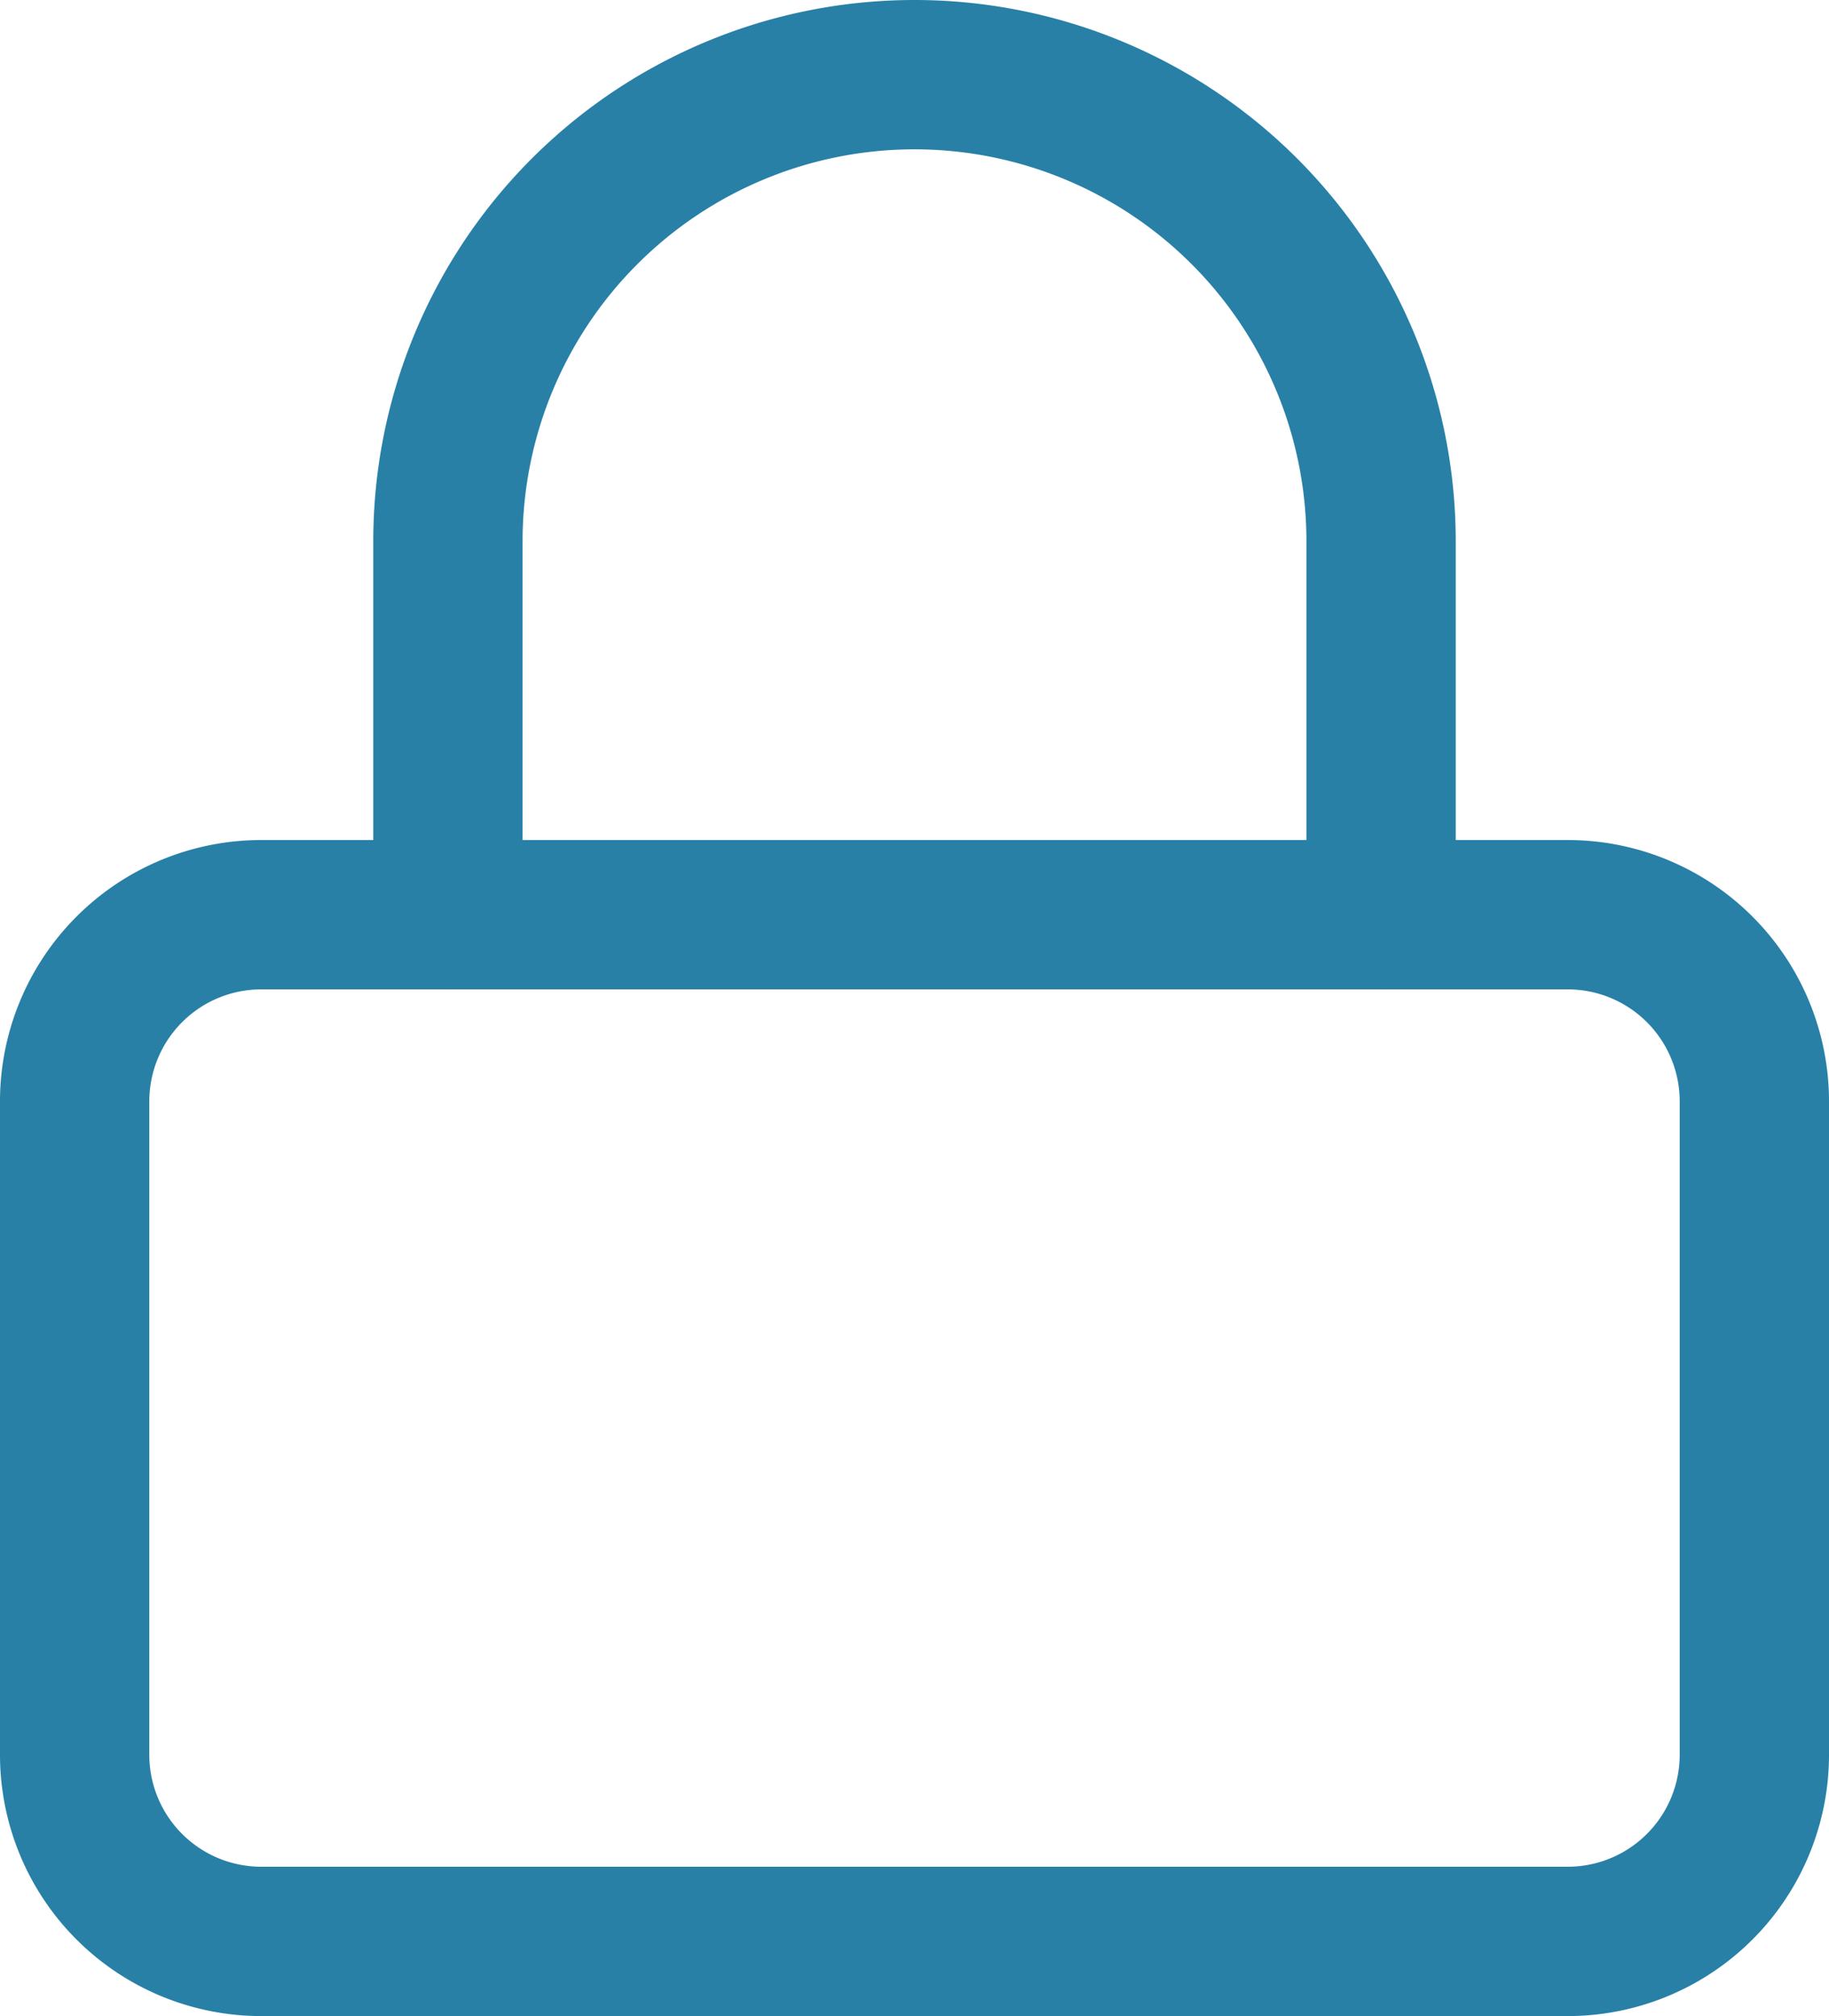
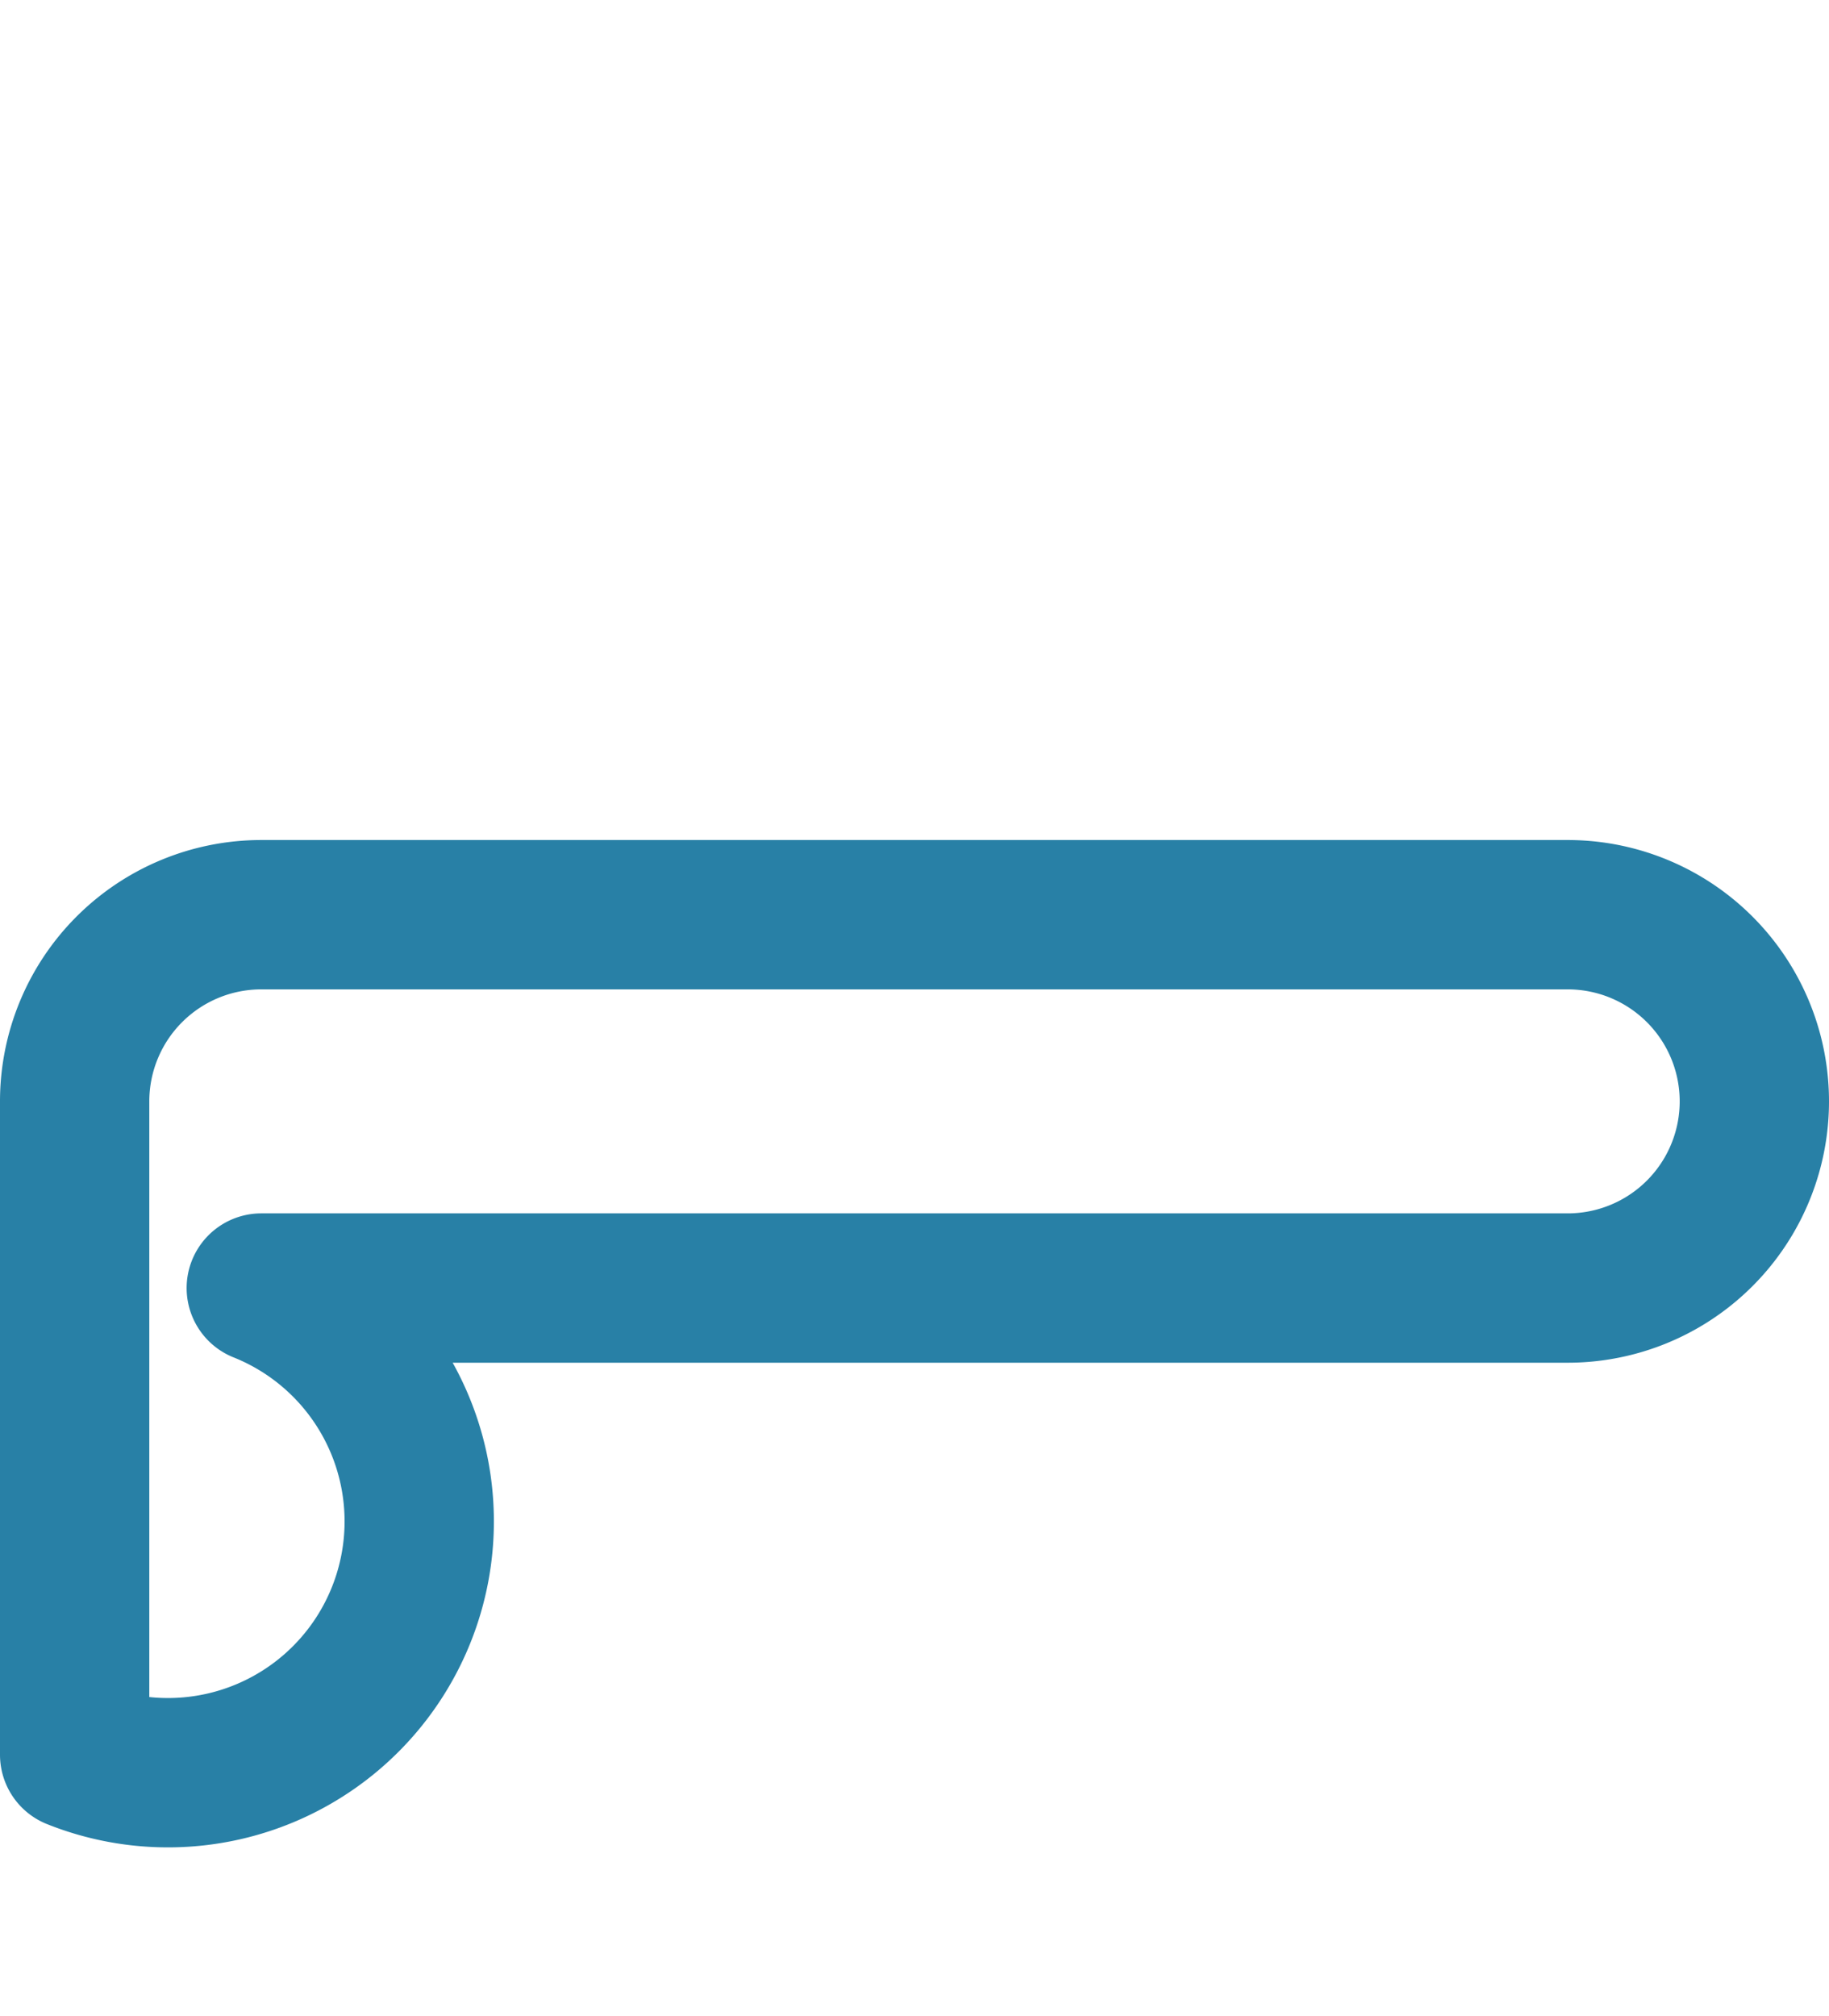
<svg xmlns="http://www.w3.org/2000/svg" width="24.5" height="27" viewBox="0 0 24.5 27">
  <defs>
    <style>
      .cls-1 {
        fill: none;
        stroke: #2880a6;
        stroke-linecap: round;
        stroke-linejoin: round;
        stroke-width: 2px;
      }
    </style>
  </defs>
  <g id="Icon_feather-lock" data-name="Icon feather-lock" transform="translate(1 1)">
-     <path id="Trazado_78513" data-name="Trazado 78513" class="cls-1" d="M6.25,13.75h17.5a2.5,2.5,0,0,1,2.5,2.5V25a2.5,2.5,0,0,1-2.5,2.5H6.25A2.5,2.5,0,0,1,3.75,25V16.25a2.5,2.5,0,0,1,2.5-2.5Z" transform="translate(-3.75 -2.5)" />
-     <path id="Trazado_78514" data-name="Trazado 78514" class="cls-1" d="M8.75,13.75v-5a6.25,6.25,0,1,1,12.5,0v5" transform="translate(-3.75 -2.5)" />
+     <path id="Trazado_78513" data-name="Trazado 78513" class="cls-1" d="M6.25,13.75h17.5a2.5,2.5,0,0,1,2.5,2.5a2.5,2.5,0,0,1-2.5,2.5H6.25A2.5,2.5,0,0,1,3.75,25V16.25a2.5,2.5,0,0,1,2.5-2.5Z" transform="translate(-3.75 -2.5)" />
  </g>
</svg>